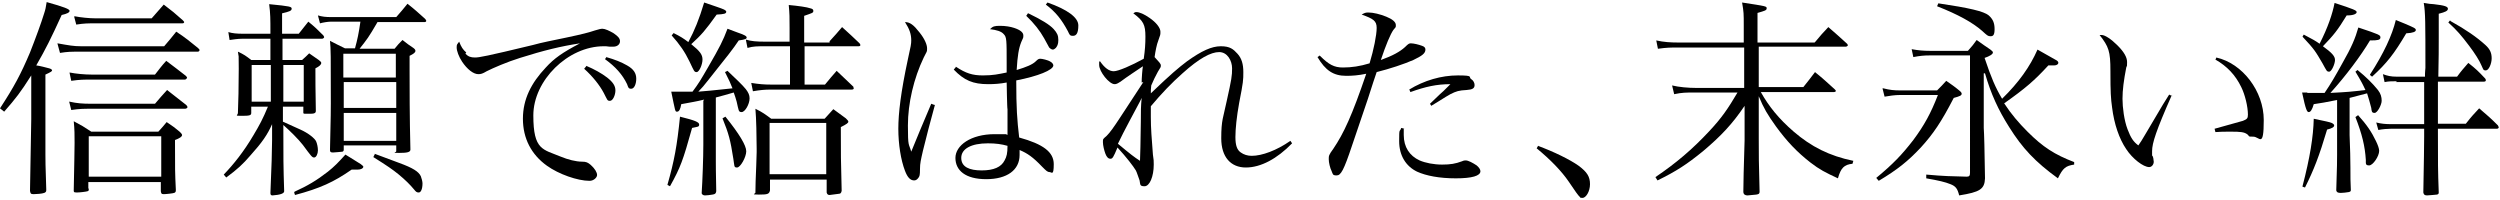
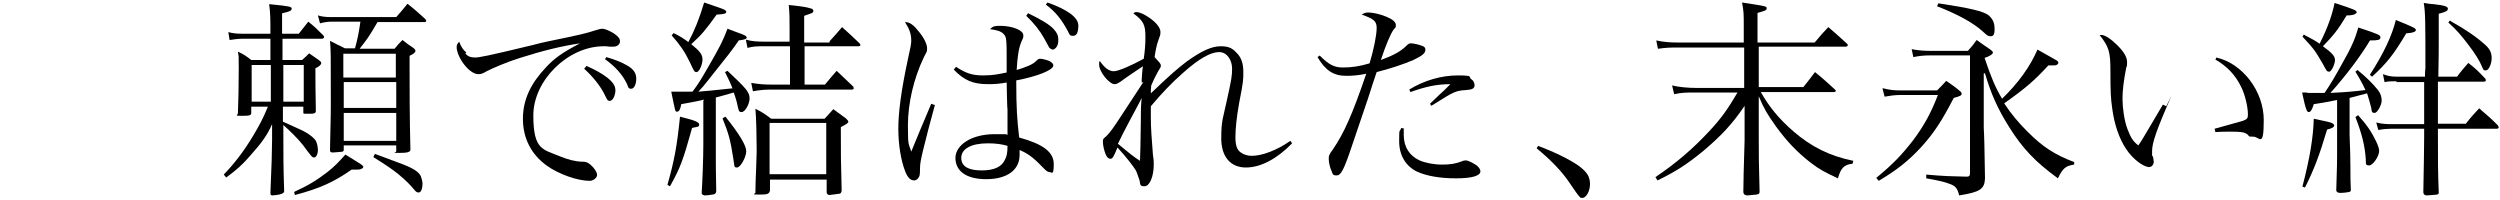
<svg xmlns="http://www.w3.org/2000/svg" id="_レイヤー_1" data-name="レイヤー_1" version="1.1" viewBox="0 0 600 48">
-   <path d="M0,26c3.4-5.2,5-8.2,7.2-13.4,1.3-3.3,2.7-7.1,3.4-9.4.3-.9.4-1.4.6-2.7,4.3,1.2,5.5,1.7,5.5,2.1s-.6.7-1.9,1c-2.6,5.7-3.8,8.1-6.1,12.1.9.1,2.3.5,3.1.7.4.1.7.3.7.5s-.3.4-1.6,1v10.6c0,1.7,0,3.9,0,6.5v2.1c0,1.6,0,2.1.2,8.3v.3c0,.3-.2.5-.5.6-.5.2-1.9.3-2.6.3s-.7-.3-.8-.8c0-1.3.1-7,.3-17.2v-10.5c-2.6,4.1-3.7,5.5-6.5,8.7L0,26ZM13.8,10.4c2.8.5,3.9.7,5.6.7h20c1.3-1.5,1.7-2,2.9-3.5,2.4,1.6,3.1,2.2,5.2,3.9.2.2.4.4.4.5,0,.2-.2.4-.4.4h-28c-2.6,0-3.2,0-5.1.3l-.6-2.2ZM16.7,24.4c1.8.4,3.1.5,5.2.5h15.3c1.3-1.5,1.6-1.9,2.9-3.3q2,1.6,4.6,3.6c.2.2.3.4.3.5,0,.2-.3.4-.6.4h-22.5c-1.8,0-2.8,0-4.8.3l-.5-2ZM16.7,17.4c1.5.3,3.6.5,5.3.5h15.2c1.2-1.5,1.5-2,2.7-3.3,2.1,1.6,2.8,2.1,4.7,3.6.2.2.3.4.3.4,0,.2-.3.5-.5.5h-22.4c-1.8,0-2.9,0-4.9.3l-.4-1.9ZM21.3,45.2v.2c0,.3,0,.4-.3.5s-1.8.3-2.6.3-.7-.2-.7-.7c.1-5.5.2-9.2.2-11.2s0-3.2-.2-5.2c1.9,1,2.4,1.3,4.2,2.5h16.1c.9-1,1.2-1.3,2-2.3,1.5,1,1.9,1.3,3.1,2.3.1.1.2.2.3.3.2.2.3.4.3.5,0,.4-.6.8-1.7,1.2,0,7.4,0,7.7.2,11.9v.2c0,.3-.1.5-.4.6-.2.1-1.9.3-2.5.3s-.6-.2-.7-.7v-2.2h-17.4v1.6ZM17.9,3.9c1.5.3,3.6.5,5,.5h13.5c1.3-1.5,1.7-1.9,2.9-3.3,2.1,1.6,2.6,2,4.5,3.7.2.2.4.4.4.5,0,.2-.2.3-.4.3h-20.9c-1.8,0-2.7,0-4.6.3l-.5-1.9ZM21.3,42.4h17.4v-9.7h-17.4v9.7Z" />
  <path d="M67.9,25.6v3.6q.6.3,4.2,1.9c1.8.8,3.5,2.1,3.8,2.9.2.5.4,1.3.4,2.1s-.4,1.7-.9,1.7-.7-.3-2.7-3c-1-1.3-3.1-3.4-4.7-4.8,0,8,0,9.8.2,15.9q0,.8-2.8,1c-.4,0-.5-.2-.5-.6q.4-9.2.4-12.7v-3.8c-1.1,2.5-2.4,4.4-5.2,7.5-1.8,2.1-3.1,3.3-5.8,5.3l-.6-.7c2.4-2.5,4.8-5.5,7.1-9.4,1.5-2.5,2.3-4,3.5-6.9h-4v1.5c0,.6-.4.7-2.3.7s-.9-.1-.9-.7c.1-2.4.2-6.4.2-10.6s0-2.4-.2-4.1c1.5.7,1.9,1,3.2,2h4.6v-5.1h-6.8c-1,0-2.3.2-3,.3l-.3-1.9c1,.3,2,.4,3.6.4h6.5v-.4c0-3.1,0-4.4-.3-6.7,5.1.5,5.4.6,5.4,1.1s-.6.7-2.3,1.1v4.9h4c1-1.2,1.3-1.7,2.3-2.9,1.6,1.3,2.1,1.8,3.6,3.3.1.2.2.3.2.4,0,.2-.3.4-.5.4h-9.5v5.1h4.7c.8-.7,1-.9,1.7-1.6,1,.7,1.3.9,2.3,1.6.4.3.6.5.6.7,0,.4-.4.8-1.4,1.3,0,3.8,0,3.9.1,10.2,0,.5-.3.7-1.2.7h-1.4c-.3,0-.3,0-.4-.2v-1.5h-4.9ZM65,15.6h-4.6v8.8h4.6v-8.8ZM72.9,15.6h-4.9v8.8h4.9v-8.8ZM70.7,46c3.1-1.4,5.3-2.7,8-4.8,1.5-1.2,2.4-2.1,4.2-4.1.9.6,1.7,1,2.1,1.3.8.5,1.4.9,1.6,1,.4.3.6.5.6.6,0,.4-.6.7-1.3.7s-.9,0-1.5,0c-4.3,3-7.6,4.5-13.6,6.1l-.2-.6ZM90.6,5.3c-2.2,3.8-2.5,4.1-4.3,6.4h8.4c.8-1,1-1.2,1.9-2.1,1,.8,1.8,1.4,2.6,1.9.4.3.5.5.5.7,0,.4-.4.7-1.4,1.2v3.5c0,3.6,0,11.5.2,19h0c0,.6-.7.8-2.7.8s-.7-.1-.7-.4v-1.4h-12.6v1c0,.3-.1.4-.3.5-.2,0-1.7.2-2.3.2s-.7-.2-.7-.6h0c.2-8.5.2-9.6.2-11.2,0-11.8,0-12.9-.2-15,1.6.8,2.1,1.1,3.6,1.8h2.4c.6-2.2.9-3.6,1.3-6.4h-7.1c-.7,0-1.9.2-2.6.4l-.5-1.9c1,.3,1.9.4,3.1.4h15.7c1.2-1.4,1.6-1.8,2.7-3.2,1.9,1.5,2.4,2,4.2,3.6.2.2.3.4.3.5,0,.2-.2.3-.4.3h-11.3ZM95,12.9h-12.6v5.7h12.6v-5.7ZM82.5,19.7v6.2h12.6v-6.2h-12.6ZM82.5,27.1v6.7h12.6v-6.7h-12.6ZM89.9,36.9q1.3.5,5.9,2.2c3.3,1.2,4.7,2.1,5.2,3.2.2.5.4,1.3.4,1.7,0,1.4-.4,2.2-.9,2.2s-.7-.2-1.1-.7c-1-1.2-2.1-2.3-3.8-3.7-1.5-1.2-2.5-1.9-6-4.1l.4-.8Z" />
  <path d="M111.7,12.9c.7.7,1.3.9,2.3.9s2.7-.3,13.9-3c2.1-.6,4.8-1.1,8.1-1.8,3.8-.8,5.3-1.2,6.8-1.7,1-.3,1.4-.4,1.8-.4.6,0,1.7.5,2.7,1.1,1,.7,1.5,1.2,1.5,1.9s-.6,1.3-1.6,1.3-.6,0-.9,0c-.7-.1-.9-.1-1.4-.1-8.6,0-16.9,8.2-16.9,16.6s2.3,8.1,6.6,9.9c1.7.7,3.6,1.2,5.1,1.2,1,0,1.4.2,2.1.8,1,.9,1.5,1.8,1.5,2.4s-.8,1.4-1.8,1.4c-2.9,0-7.4-1.6-10.2-3.6-3.8-2.7-5.8-6.6-5.8-11.3s2-8.6,5.5-12.3c2-2.2,4-3.6,8.2-5.8-4.6.7-8.7,1.7-14.4,3.5-3.2,1-6.4,2.4-8,3.2-1,.6-1.4.7-2,.7-1.2,0-2.7-1.2-3.9-3-.8-1.2-1.3-2.6-1.3-3.4s.1-.7.6-1.4c.5,1.3.9,1.9,1.7,2.6ZM140.7,15.8c1.9.8,3.7,1.8,5,2.8,1.4,1.1,2,2,2,3.1s-.6,2.5-1.3,2.5-.6-.2-1.5-1.9c-1-1.9-2.7-4-4.7-5.8l.5-.6ZM145.5,13.7c2.1.6,3.6,1.2,5,2,1.6.9,2.2,1.9,2.2,3.2s-.5,2.4-1.2,2.4-.7-.3-1-1.1c-1.1-2.3-2.8-4.2-5.3-6l.4-.6Z" />
  <path d="M160.2,44.3c1.6-5.6,2.3-9.3,3-16.3,3.6.9,4.6,1.3,4.6,1.9s-.4.5-1.7.8c-2.2,7.9-2.8,9.5-5.3,14l-.6-.3ZM161.6,7.9c1.8.9,2.4,1.3,3.6,2.2,1.5-2.8,2.6-5.5,3.8-9.5,2,.7,4.2,1.4,4.8,1.7.3.2.5.3.5.5,0,.5-.5.6-2.3.7-2.8,3.9-3.6,4.8-6.1,7.1,2.1,1.7,2.7,2.5,2.7,3.7s-.8,3-1.4,3-.6-.2-1.7-2.5c-1.1-2.3-2.4-4.2-4.3-6.3l.5-.6ZM169,23.9c-2,.5-2.9.6-5.5,1.1-.2,1.2-.5,1.8-1,1.8s-.4,0-1.4-4.8c2.6,0,4.3,0,5.1,0,1.5-2,1.9-2.7,3.7-5.8,2.9-5,3.6-6.4,4.7-9.3,1.1.4,1.9.7,2.4.9,1.8.6,2.2.9,2.2,1.2s-.3.5-1.9.7c-1.4,2.1-2.6,3.6-7.3,9.5q-1.3,1.7-2.4,2.8,1.7-.1,8.2-.8c-.5-1.3-.8-1.9-1.8-3.9l.6-.3c2,1.9,3.6,3.4,4.4,4.4.6.8.9,1.4.9,2.2,0,1.4-1.1,3.3-1.9,3.3s-.7-.4-1.2-2.5c-.2-.8-.4-1.3-.7-2.2q-2,.6-4.3,1.2v15.4c0,1.3,0,1.8.1,7.1-.1.6-.3.7-.9.8-.5.1-1.4.2-1.8.2s-.7-.2-.8-.5c.2-3.1.4-8.6.4-11.7v-10.5ZM174.1,28c3.3,4.1,5,6.9,5,8.3s-1.4,3.9-2.2,3.9-.6-.3-.9-2.1c-.7-4.5-1.1-6-2.6-9.7l.7-.4ZM199.1,9.9c1.4-1.5,1.8-2,3-3.4,1.9,1.7,2.4,2.2,4.2,3.9.1.2.2.3.2.4,0,.2-.2.3-.4.3h-13v9.2h4.9c1.2-1.5,1.6-1.9,2.8-3.3,1.8,1.7,2.3,2.2,4,3.8,0,.2.1.3.1.4,0,.2-.2.3-.5.3h-19.3c-1.6,0-2.6.1-4.4.4l-.4-2c1.9.3,3.1.4,4.8.4h4.5v-9.2h-5.8c-2.1,0-3,0-4.4.4l-.4-2c1.3.4,2.6.5,4.7.5h5.8v-3.3c0-2.5,0-3.4-.2-5.5,2.2.2,4.4.5,5.2.8.5.1.7.3.7.6,0,.5-.2.5-2.2,1.2v6.4h6.1ZM198,28.4c.9-1,1.2-1.3,2-2.2q1.6,1.2,3,2.2c.4.4.6.6.6.8,0,.3-.4.6-1.8,1.3,0,7,0,7.5.2,15.3-.1.5-.3.7-.6.7l-2.3.3c-.4,0-.6-.2-.7-.6v-3.1h-13.6v2.6c-.2.9-.6,1-2.7,1s-.7-.2-.8-.5q0-2,.2-6.5.1-2.3.1-3.2v-.8c0-2.7-.1-7.4-.3-9.6,1.8.9,2.3,1.3,3.8,2.4h12.8ZM184.7,41.8h13.6v-12.3h-13.6v12.3Z" />
  <path d="M224.4,25.1c-.9,3.2-2.3,8.6-2.9,11.1-.5,2.2-.7,3-.7,4.3,0,1.6-.1,1.8-.4,2.2-.3.4-.6.6-1,.6-.9,0-1.6-.7-2.2-2.3-1-2.6-1.6-6.4-1.6-10.1s.6-8.8,2.3-16.7c.7-3.1.8-3.7.8-4.5,0-1.5-.4-2.7-1.5-4.4,1.2,0,2.1.7,3.5,2.5,1.2,1.5,1.8,2.9,1.8,3.8s0,.6-.8,2.2c-2.4,5-3.8,11-3.8,16.3s.2,4.2.8,6.3l2.1-5.1,2.7-6.4.8.3ZM229.4,16c2.4,1.6,4,2.1,6.5,2.1s3.7-.3,5.7-.7v-2.2c0-5.6,0-6.3-.7-7-.6-.7-1.7-1-3.3-1.2.7-.7,1.1-.8,2.4-.8s2.5.2,3.4.5c1.5.5,2.2,1.1,2.2,1.8s0,.4-.5,1.6c-.6,1.5-.9,3.3-1.1,6.7,2.3-.7,3.8-1.3,4.6-2.1.5-.5.7-.6,1.1-.6s1.8.3,2.4.7c.4.2.7.6.7.9,0,1.1-3.7,2.6-8.9,3.6,0,6.7.2,9.4.7,13.7,5.8,1.6,8.3,3.5,8.3,6.4s-.5,1.9-1,1.9-.8-.3-1.8-1.3c-2.2-2.3-3.5-3.2-5.4-4,0,.5,0,.9,0,1.2,0,3.6-3,5.8-8,5.8s-7.4-2.1-7.4-5.1,3.7-5.7,9.4-5.7,1.7,0,3.1.2v-6.2c-.1,0-.2-6.4-.2-6.4-1.5.3-3,.4-4.4.4-3.7,0-5.8-.9-8.3-3.5l.5-.6ZM237.1,34.4c-4,0-6.4,1.3-6.4,3.5s2,3,4.9,3,4.7-.8,5.5-2.4c.5-.9.7-1.7.7-3.5-1.4-.4-2.8-.6-4.7-.6ZM246.8,3.2c3.1,1.5,5.1,2.7,6.1,3.8.8.9,1.1,1.5,1.1,2.6s-.3,1.5-.6,1.9c-.2.2-.5.4-.7.4-.3,0-.6-.2-.9-.5q-.1-.2-1.2-2.2c-1-1.8-2.4-3.6-4.3-5.4l.4-.6ZM251.4.6c4.8,1.7,7.4,3.6,7.4,5.5s-.5,2.5-1.3,2.5-.8-.3-1.2-1.1c-1.5-2.8-2.9-4.6-5.3-6.4l.4-.5Z" />
  <path d="M274,19.8q0-.8.1-2.1t.2-1.8c-1.5,1-4.2,2.8-5.1,3.5-1,.7-1.3.8-1.7.8-1.3,0-3.7-3-3.7-4.6s0-.5.2-.9c1.1,1.6,2.2,2.4,3.3,2.4s4.3-1.4,7.2-3c.3-2.1.4-3.5.4-5.3,0-2.9-.5-3.8-2.9-5.6.3-.2.4-.3.7-.3.8,0,1.9.5,3.2,1.4,1.6,1.1,2.6,2.4,2.6,3.3s0,.6-.5,2.1c-.4,1-.7,2.6-.9,4,1.1,1.2,1.5,1.6,1.5,2s0,.4-.7,1.5c-.6,1.1-1.1,2.1-1.6,3.3-.1.9-.1,1.1-.1,1.9,4.9-4.7,6.6-6.1,8.7-7.7,3.5-2.5,5.9-3.6,8.1-3.6s3,.7,4,1.8c1,1.1,1.4,2.5,1.4,4.4s0,2.3-1,7.4c-.6,3.3-.9,6.2-.9,8.2s.4,3.1,1.3,3.7c.7.5,1.6.8,2.6.8,2.5,0,6-1.3,9.3-3.6l.4.6c-3.6,3.7-7.5,5.8-11.1,5.8s-5.9-2.5-5.9-7,.5-5,1.3-8.9c1.2-5.4,1.3-6.1,1.3-7.9s-1.1-3.9-3.1-3.9-4.8,1.5-8.8,5.1c-2.6,2.3-5,4.8-7.6,7.9,0,1.2,0,1.9,0,2.6,0,2.7.2,5.1.5,9,.2,1.2.2,1.6.2,2.4,0,2.9-1,5.2-2.2,5.2s-1-.4-1.2-1.4c-.2-.5-.7-2.1-.9-2.4-.6-1-2.2-3.1-4.4-5.5-1,2.4-1.2,2.7-1.7,2.7s-.9-.4-1.2-1.2c-.3-.8-.6-2-.6-2.8s0-.7.9-1.5c.8-.8,1.6-1.9,3.3-4.5l5.5-8.4ZM271,29.2c-1.2,2.2-1.7,3.3-2.7,5.3,3,2.5,3.9,3.2,5.3,4.1q.1-1.9.2-9.4c0-2.5,0-3.6.2-5.7-.7,1.5-.8,1.5-3,5.7Z" />
  <path d="M316.8,13.4c2.1,2.1,3.4,2.8,5.5,2.8s4.1-.3,6.4-1c1-3.3,1.7-6.8,1.7-8.5s-.8-2.2-3.6-3.2c.7-.4.9-.5,1.6-.5,1.2,0,2.8.4,4.3,1,1.5.6,2.3,1.3,2.3,2s0,.4-.6,1.2c-.7,1-1.8,3.6-3,7.2,2.8-1,4.6-2,5.8-3.1.8-.8,1-.9,1.4-.9.7,0,1.9.3,2.7.6.6.2.8.5.8.9,0,.9-.8,1.5-2.9,2.5-2.3,1-5.6,2.1-8.8,2.9q-.6,1.7-2.1,6.4-1,3-3.8,11.2c-2,6-2.7,7.2-3.7,7.2s-.9-.3-1.2-1c-.4-.8-.7-2.1-.7-2.9s0-1,1.1-2.5c2.5-3.7,4.5-8,7.9-18-1.9.4-3.4.5-4.8.5-3.1,0-5-1.3-6.9-4.5l.6-.4ZM336.9,30.8c0,.8,0,1.4,0,1.6,0,2.9,1.4,5,3.8,6.1,1.4.6,3.4,1,5.4,1s3.2-.2,4.8-.8c.4-.2.7-.2.9-.2.6,0,1.7.6,2.6,1.2.6.5.9,1,.9,1.4,0,1.1-2,1.7-5.9,1.7s-7.1-.6-9.3-1.6c-2.7-1.3-4.3-3.9-4.3-7.3s.1-2,.5-3.2l.8.2ZM338.2,21.5c3.6-2.2,7.7-3.4,11.7-3.4s2.4.4,3.2.9c.5.3.8.9.8,1.4,0,.8-.5,1.1-1.9,1.2-1.9.1-2.5.3-3.9,1-1,.6-1.1.6-2.8,1.7q-1,.6-1.8,1.1l-.3-.5q.6-.6,2.4-2.3c.5-.4.9-.8,2.5-2.4-3.3,0-6,.6-9.6,1.9l-.3-.7Z" />
  <path d="M369.1,35c3.8,1.4,7.7,3.3,9.8,4.8,2,1.5,2.7,2.6,2.7,4.4s-1,3.3-1.8,3.3-.5-.2-.7-.3q-.4-.3-2.6-3.6c-1.7-2.5-4.4-5.3-7.7-8l.4-.7Z" />
  <path d="M435.7,10c1.3-1.6,1.7-2,3.1-3.5,2,1.7,2.6,2.3,4.5,4,.1.2.2.3.2.3,0,.2-.3.4-.5.4h-20.9v9.7h10.7c1.2-1.5,1.6-2,2.8-3.6,2.1,1.7,2.7,2.3,4.7,4.1.2.2.3.3.3.4,0,.2-.2.3-.6.3h-17.4c1.9,3.4,4.3,6.4,7.9,9.5,4.2,3.6,8.5,5.8,14.3,7l-.2.7c-2,.2-2.8,1-3.5,3.5-3-1.4-4.4-2.1-6.6-3.8-3.2-2.5-5.6-5-8.3-8.7-2-2.8-2.9-4.3-4.1-7.2v10.2c0,3.6,0,6,.2,12.7,0,.5-.2.6-.8.7-.5,0-1.6.2-2.1.2s-1-.2-1-.9q0-2.7.3-12.3v-8.3c-2.9,4.3-5.6,7.2-10,10.9-3.8,3.1-6.4,4.8-10.9,7l-.5-.8c4.9-3.3,8.9-6.7,12.9-11,3-3.2,4.5-5.4,6.8-9.3h-10.2c-2.2,0-3.1,0-5,.4l-.5-2.1c1.6.4,3.9.6,5.8.6h11.5v-9.7h-16.1c-1.4,0-2.5,0-4.6.3l-.4-2c1.8.4,3.5.5,5.1.5h15.9v-4.1c0-2.8,0-3.2-.4-5.5,5.9.9,5.9.9,5.9,1.4s-.5.6-2.2,1.1v7.1h13.7Z" />
  <path d="M452,21.2c1.6.4,2.5.5,4.2.5h8.7c1-1,1.3-1.3,2.2-2.3,1.4,1,1.9,1.3,3.1,2.3.5.4.6.6.6.8,0,.4-.4.6-1.9,1-3,5.8-4.9,8.6-7.9,11.9-3.1,3.3-5.6,5.3-10.1,8l-.6-.7c4-3.3,6.2-5.6,8.9-9.1,2.6-3.5,4.2-6.4,5.9-10.8h-9.1c-1.2,0-2.6.2-3.7.4l-.5-2ZM472.3,12.2c1-1.1,1.3-1.5,2.1-2.6,1.5,1.1,2,1.4,3.3,2.3.4.3.6.5.6.7,0,.4-.8.9-2,1.3,1.6,4.8,2.6,7.1,4.2,9.8,4-3.9,6.7-7.7,8.5-11.8,1.8,1,4.1,2.3,4.6,2.6.3.2.4.4.4.6,0,.3-.4.6-1,.6s-.9,0-1.4,0c-3.3,3.6-5.5,5.5-10.6,9.1,1.7,2.6,3.5,4.7,5.6,6.8,3.7,3.7,6.5,5.5,11.2,7.3v.6c-2,.3-2.7.8-3.9,3.3-5.5-4-8.5-7.2-11.7-12.3-2.6-4.1-4.4-8-5.8-12.9h-.3v13.1c.1,1.3.2,5.3.3,12.1-.1,2.6-1.2,3.3-6.2,4.1-.4-1.6-.8-2.2-2.1-2.7-1.2-.5-2.9-.9-5.8-1.4v-.9c4.5.4,5.9.4,9.7.5.6,0,.8-.2.8-.9V13.3h-9.7c-1.3,0-2.4.1-3.9.4l-.4-1.9c1.6.3,2.9.4,4.3.4h9ZM465.2.8c7.4,1.1,10.9,1.9,12.1,2.9,1,.9,1.4,1.8,1.4,3.3s-.4,1.7-1,1.7-.8-.2-2-1.3c-2.3-2-5.7-3.9-10.8-5.9l.3-.7Z" />
-   <path d="M521.2,22.9c-3.7,8.4-4.7,11.4-4.7,13.4s0,.4.3,1.7c0,.3.1.6.1.8,0,.7-.5,1.3-1.1,1.3-1.4,0-4-2-5.5-4.3-1.7-2.5-2.9-6-3.4-10-.3-2.2-.4-3.5-.4-8.8,0-4.7-.4-5.8-2.6-8.6h.5c.8,0,2.3,1,3.8,2.5,1.5,1.5,2.3,2.8,2.3,4s0,.7-.2,1.3c-.6,3.1-.9,5.4-.9,7.5s.4,5.2,1.2,7.3,1.4,3,2.6,3.9q.6-.8,1.7-2.7t4.2-7.1q.8-1.3,1.5-2.4l.8.4ZM531.9,13.8c6.3,1.4,11.4,8.1,11.4,15s-1,4-2.5,4-.8-.1-1.5-.6c-.7-.5-1.6-.6-3.8-.6s-2.1,0-3.8.1l-.2-.8c4.1-1.1,6.3-1.8,6.8-1.9,1-.4,1.2-.6,1.2-1.5,0-1.9-.7-4.8-1.6-6.6-1.4-2.9-3.4-5-6.2-6.6l.3-.6Z" />
+   <path d="M521.2,22.9c-3.7,8.4-4.7,11.4-4.7,13.4s0,.4.3,1.7c0,.3.1.6.1.8,0,.7-.5,1.3-1.1,1.3-1.4,0-4-2-5.5-4.3-1.7-2.5-2.9-6-3.4-10-.3-2.2-.4-3.5-.4-8.8,0-4.7-.4-5.8-2.6-8.6h.5c.8,0,2.3,1,3.8,2.5,1.5,1.5,2.3,2.8,2.3,4s0,.7-.2,1.3c-.6,3.1-.9,5.4-.9,7.5s.4,5.2,1.2,7.3,1.4,3,2.6,3.9q.6-.8,1.7-2.7t4.2-7.1l.8.4ZM531.9,13.8c6.3,1.4,11.4,8.1,11.4,15s-1,4-2.5,4-.8-.1-1.5-.6c-.7-.5-1.6-.6-3.8-.6s-2.1,0-3.8.1l-.2-.8c4.1-1.1,6.3-1.8,6.8-1.9,1-.4,1.2-.6,1.2-1.5,0-1.9-.7-4.8-1.6-6.6-1.4-2.9-3.4-5-6.2-6.6l.3-.6Z" />
  <path d="M563.2,3.7c-2.2,3.6-3.1,4.7-5.7,7.4,2.2,1.6,2.9,2.4,2.9,3.3s-.8,2.8-1.4,2.8-.6-.2-1.6-2c-1.7-2.9-1.9-3.3-4.8-6.4l.3-.5c2.3,1.2,2.8,1.5,3.8,2.2,2-3.9,3.1-7.2,3.6-9.8,4.6,1.5,5.3,1.8,5.3,2.2s-.7.8-2.3.8h-.1ZM553.8,22.3c1.2,0,2,0,2.2,0,.6,0,.8,0,1.9,0,1.5-2.2,2.6-4.1,4.2-7,2.3-4,3.2-6.2,3.9-8.7,5.1,1.7,5.3,1.8,5.3,2.4s-.7.7-2.3.7h-.2c-2.2,3.7-5.8,8.5-9.5,12.6,4-.2,5.1-.3,8.4-.7-.6-1.3-1-2.1-2.4-4.4l.5-.4c2.1,1.7,3.6,3.2,4.9,4.8.7.9.9,1.7.9,2.6s-1,2.9-1.7,2.9-.7-.4-.8-1.2c-.3-1.1-.6-2.3-1-3.5-2,.5-2.6.7-4.2,1.1v8.9q.2,4.9.2,7.8c0,2.8,0,3,.1,5.4,0,.3-.1.4-.5.5-.6.1-1.4.2-1.9.2-.8,0-1-.2-1.1-.6.2-6.2.2-6.9.2-8.6v-13.1c-3,.6-3.6.7-5.6,1-.4,1.4-.8,1.9-1.2,1.9s-.7-.4-1.6-4.7h1.2ZM552.6,44.7c1.8-6.9,2.6-11.9,2.7-16.2,2.9.6,3.8.8,4.3,1,.4.2.6.4.6.6,0,.4-.5.7-1.7,1-1.9,6.4-3.2,9.7-5.3,13.9l-.6-.2ZM565.9,27.6c2.1,2.3,3.3,4.1,4.3,6.2.5,1,.8,1.9.8,2.4,0,1.3-1.5,3.5-2.4,3.5s-.8-.4-.8-1.3c-.2-3.3-.9-6.2-2.5-10.3l.7-.5ZM568.8,17.9c3.3-5.1,5.3-9.4,6.2-13.1,1,.4,1.7.7,2.2.9,2.1.9,2.6,1.1,2.6,1.5s-.6.7-2.3.8c-2.9,4.9-4.6,7.1-8.2,10.4l-.5-.4ZM575.3,19.5c-1.2,0-2,0-3,.2l-.4-1.9c1.1.4,1.9.6,3.3.6h6.8c0-.2,0-.3,0-.4v-.3c0-.6.1-1.1.1-1.4,0-10.9,0-13.3-.4-15.6,1.1.2,1.9.3,2.4.3,2.7.3,3.4.6,3.4,1.1s-.6.8-2.2,1.2v5.6c0,2.7,0,5-.1,9.5h4.5c1.1-1.5,1.5-1.9,2.7-3.3,1.9,1.5,2.4,2,4,3.7.2.2.2.4.2.5,0,.2-.2.3-.5.3h-11c0,.7,0,4,0,10.1h6.7c1.4-1.8,1.9-2.3,3.2-3.7,2.1,1.8,2.7,2.3,4.5,4.1.1.2.2.4.2.5s-.2.3-.4.3h-14.2c0,8.8,0,9.8.2,15.3,0,.3-.1.4-.4.5-.2,0-1.8.2-2.4.2s-.8-.2-.9-.7q.2-10.6.2-13.4v-1.9h-7.9c-.9,0-2.1.1-3.1.3l-.5-1.8c1.2.3,2.2.4,3.6.4h7.9v-10.1h-6.8ZM588.2,5.1c3.6,2,6.2,3.8,8.3,5.7,1.1,1,1.5,1.9,1.5,3.2s-.7,2.9-1.4,2.9-.6-.3-1.1-1.3c-.4-1-1.6-2.9-2.9-4.6-1.9-2.5-2.9-3.7-5-5.6l.4-.5Z" />
</svg>